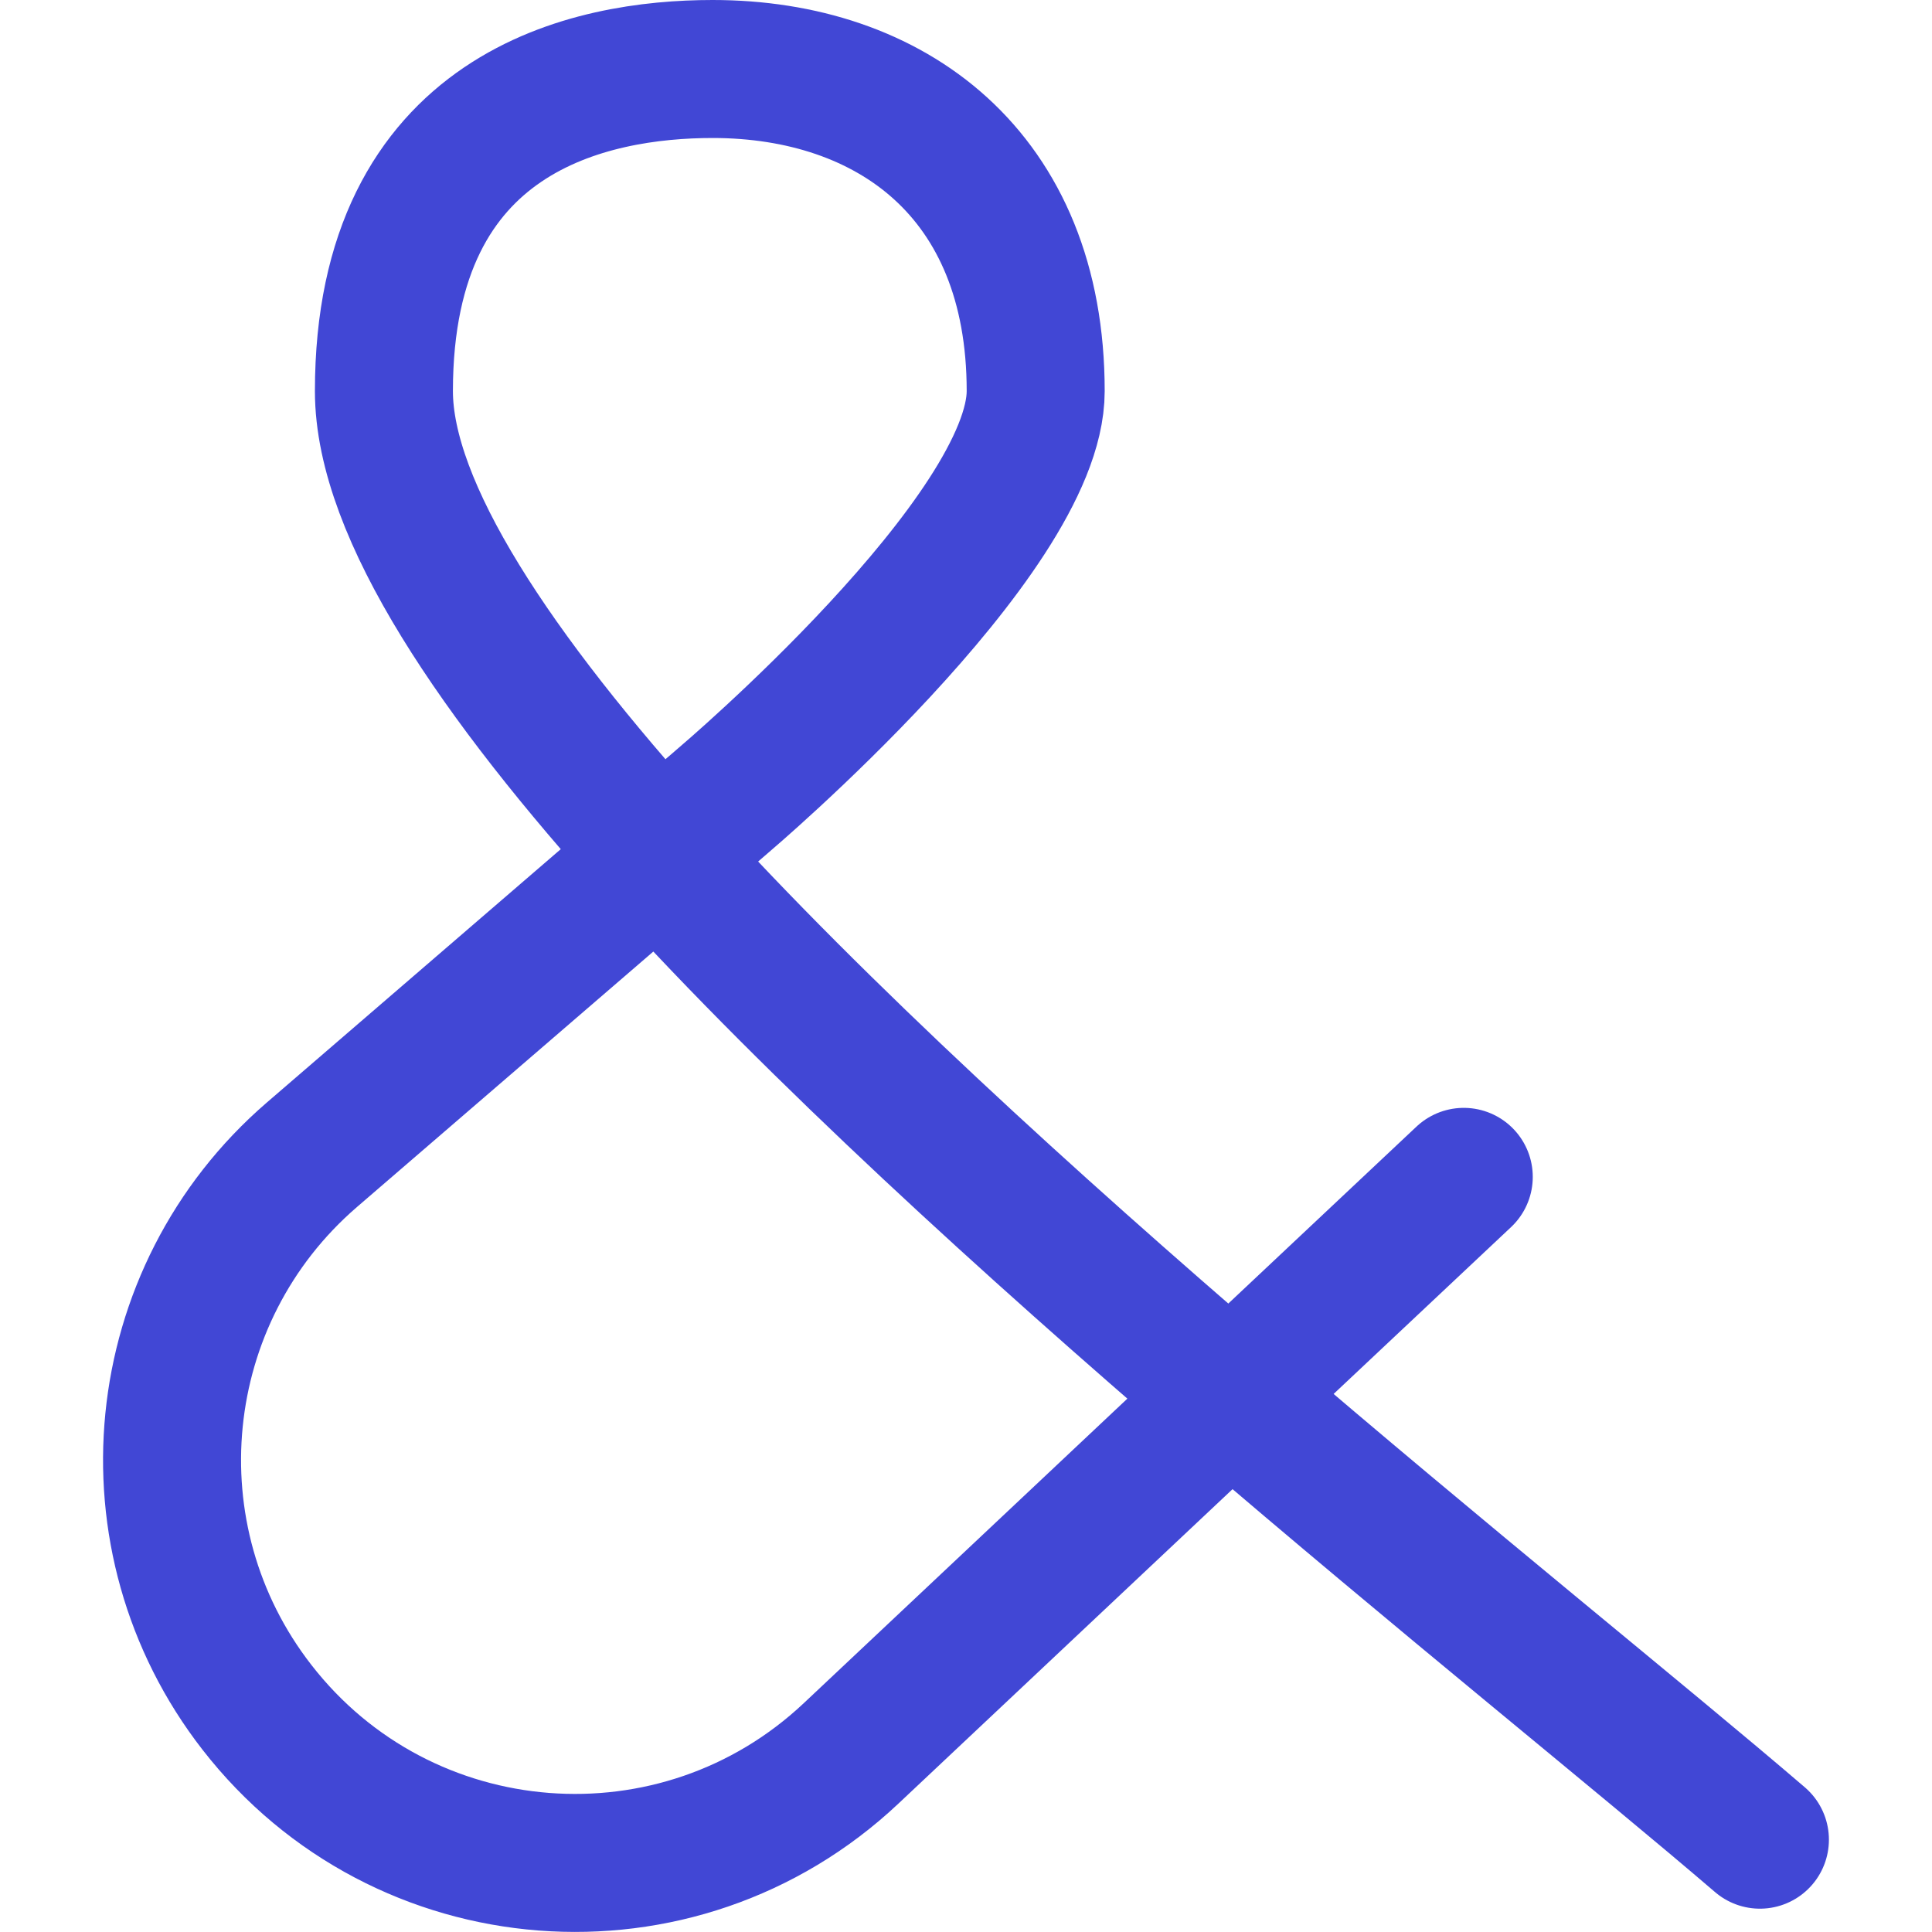
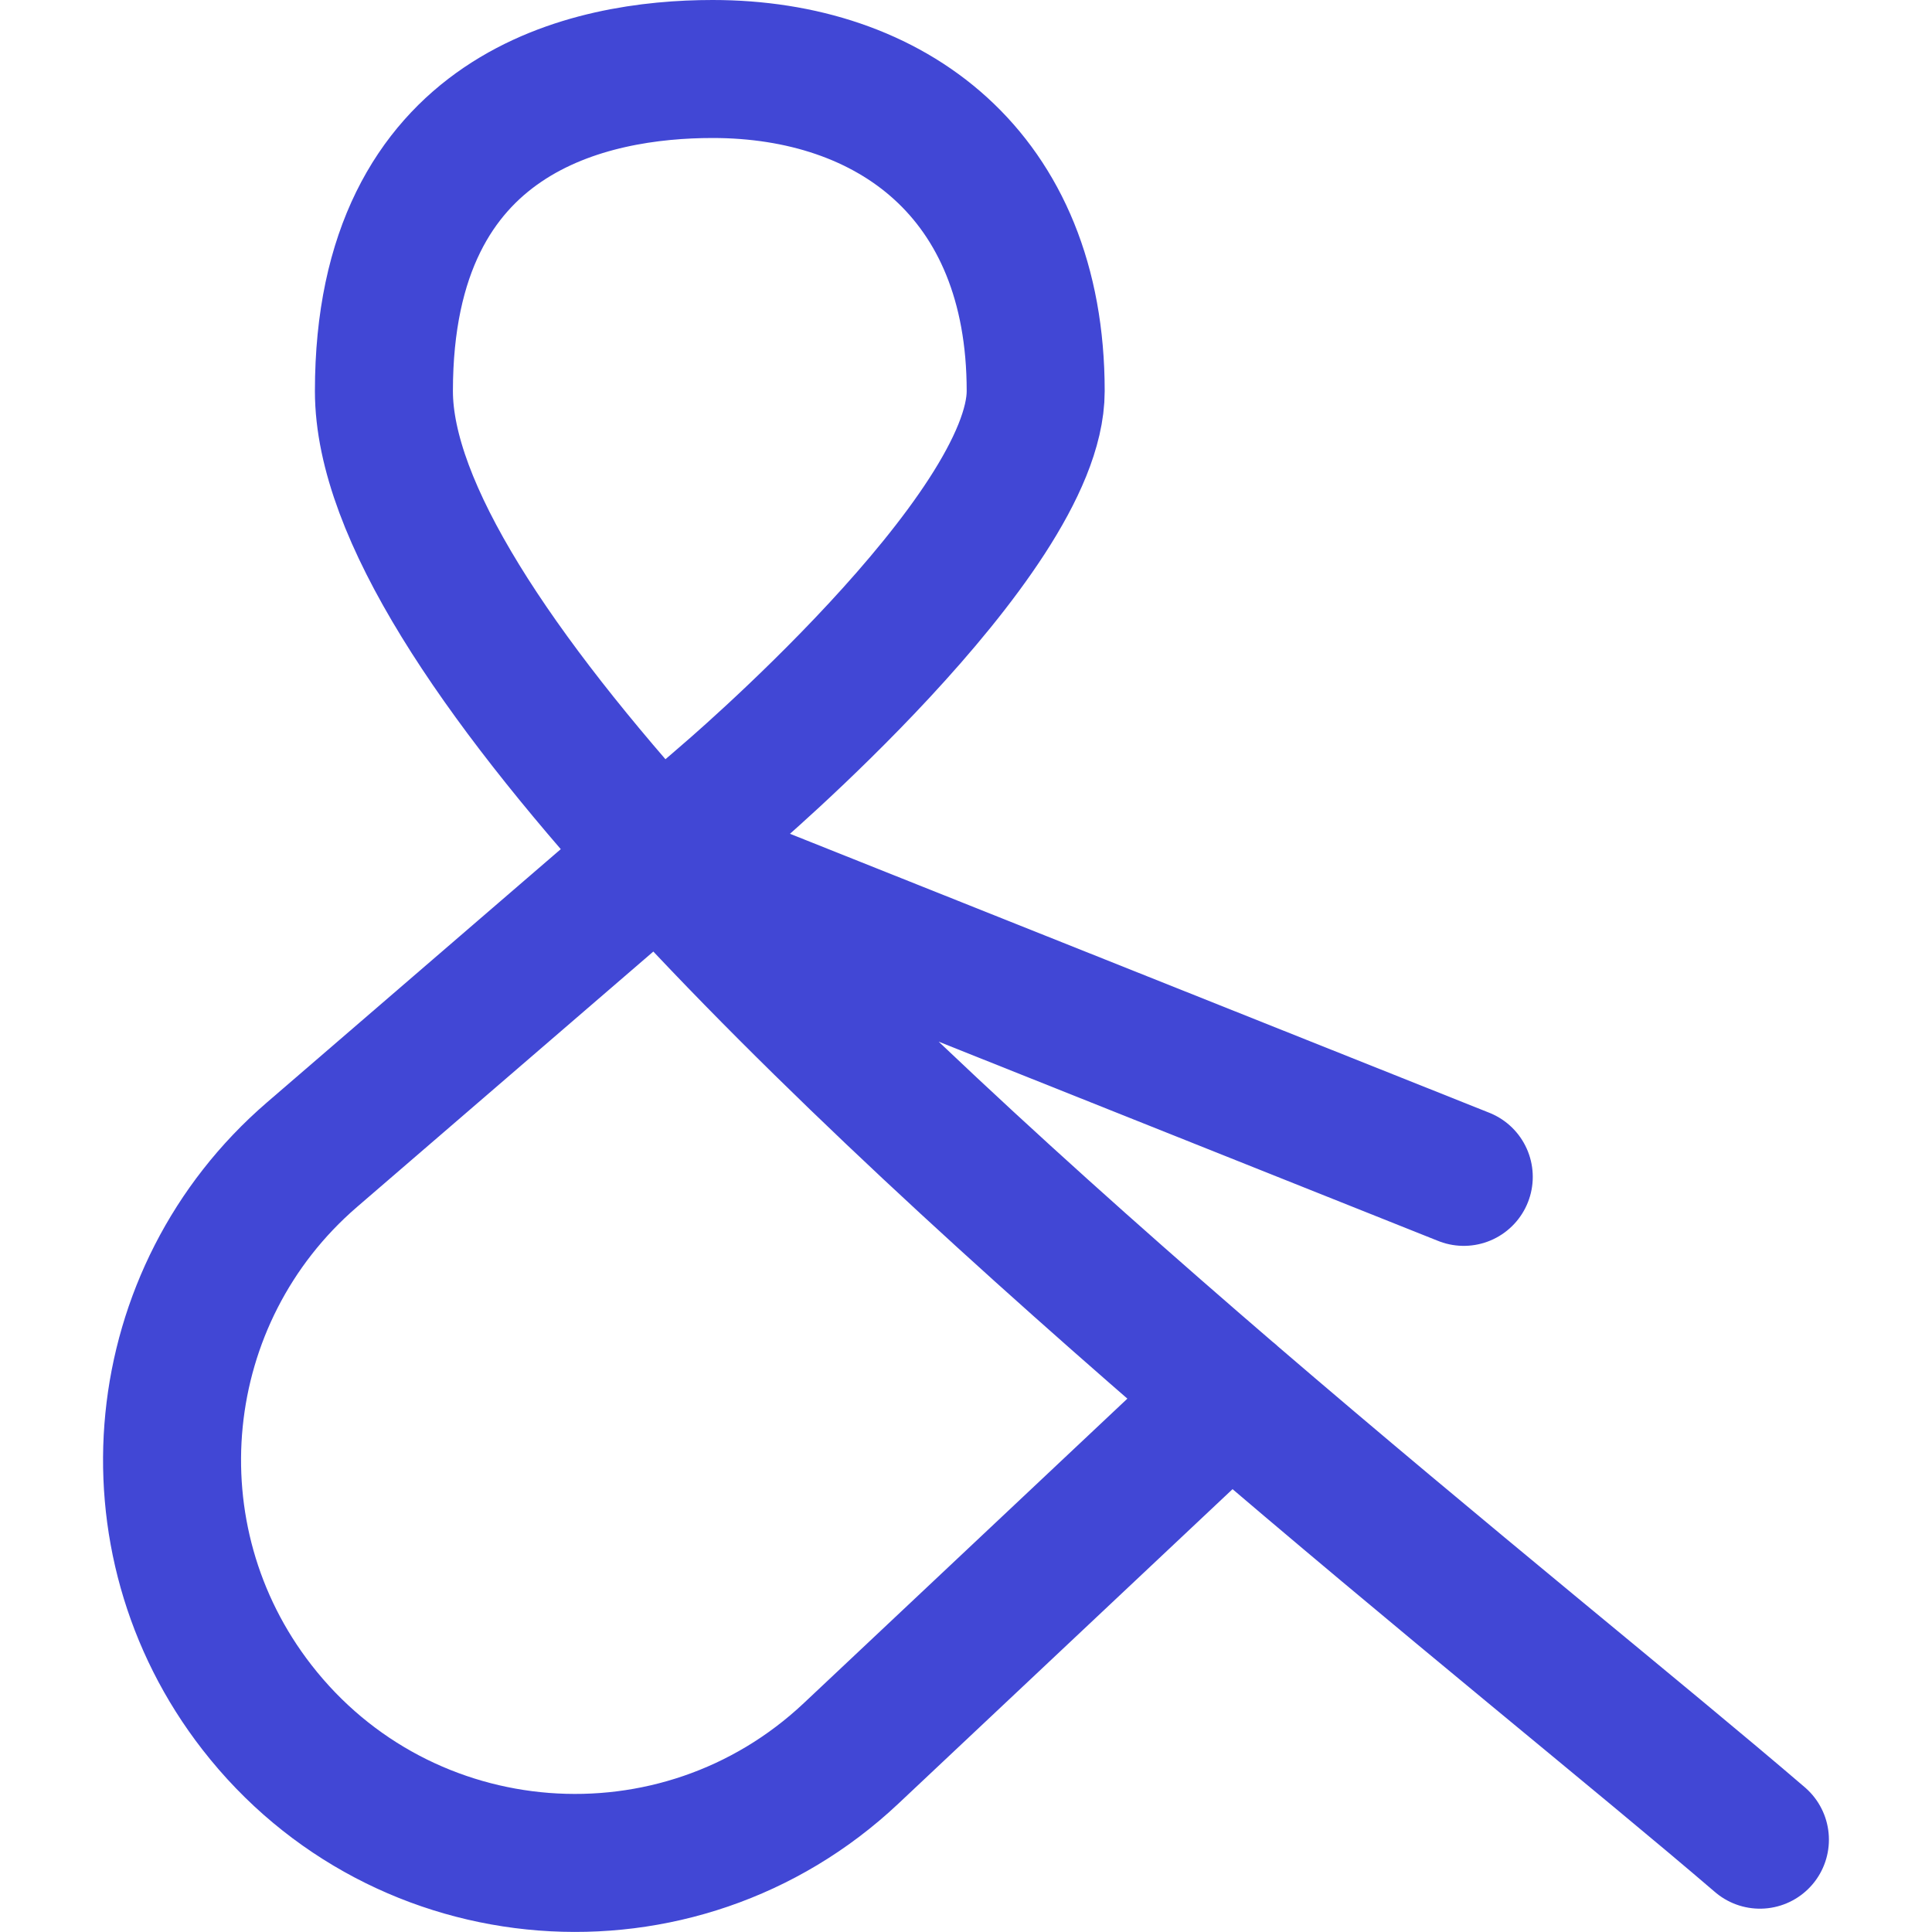
<svg xmlns="http://www.w3.org/2000/svg" fill="none" viewBox="0 0 14 14" id="Ampersand--Streamline-Core">
  <desc>Ampersand Streamline Icon: https://streamlinehq.com</desc>
  <g id="ampersand">
-     <path id="Vector 742" stroke="#4147d5" stroke-linecap="round" stroke-linejoin="round" d="M12.753 13.331c-0.846 -0.726 -2.299 -1.89 -3.837 -3.211m0 0C7.467 8.874 5.942 7.49 4.774 6.202m4.142 3.917 -2.749 2.587c-1.253 1.179 -3.249 1.025 -4.305 -0.334 -0.955 -1.228 -0.78 -2.988 0.398 -4.004l2.514 -2.167m4.142 3.917L10.607 8.528M4.774 6.202C3.595 4.9 2.782 3.697 2.782 2.834 2.782 0.796 4.284 0.5 5.164 0.5c1.287 0 2.341 0.759 2.341 2.334 0 1.05 -2.261 2.964 -2.261 2.964l-0.469 0.405Z" stroke-width="1" />
+     <path id="Vector 742" stroke="#4147d5" stroke-linecap="round" stroke-linejoin="round" d="M12.753 13.331c-0.846 -0.726 -2.299 -1.89 -3.837 -3.211m0 0C7.467 8.874 5.942 7.49 4.774 6.202m4.142 3.917 -2.749 2.587c-1.253 1.179 -3.249 1.025 -4.305 -0.334 -0.955 -1.228 -0.78 -2.988 0.398 -4.004l2.514 -2.167L10.607 8.528M4.774 6.202C3.595 4.9 2.782 3.697 2.782 2.834 2.782 0.796 4.284 0.5 5.164 0.5c1.287 0 2.341 0.759 2.341 2.334 0 1.05 -2.261 2.964 -2.261 2.964l-0.469 0.405Z" stroke-width="1" />
  </g>
</svg>